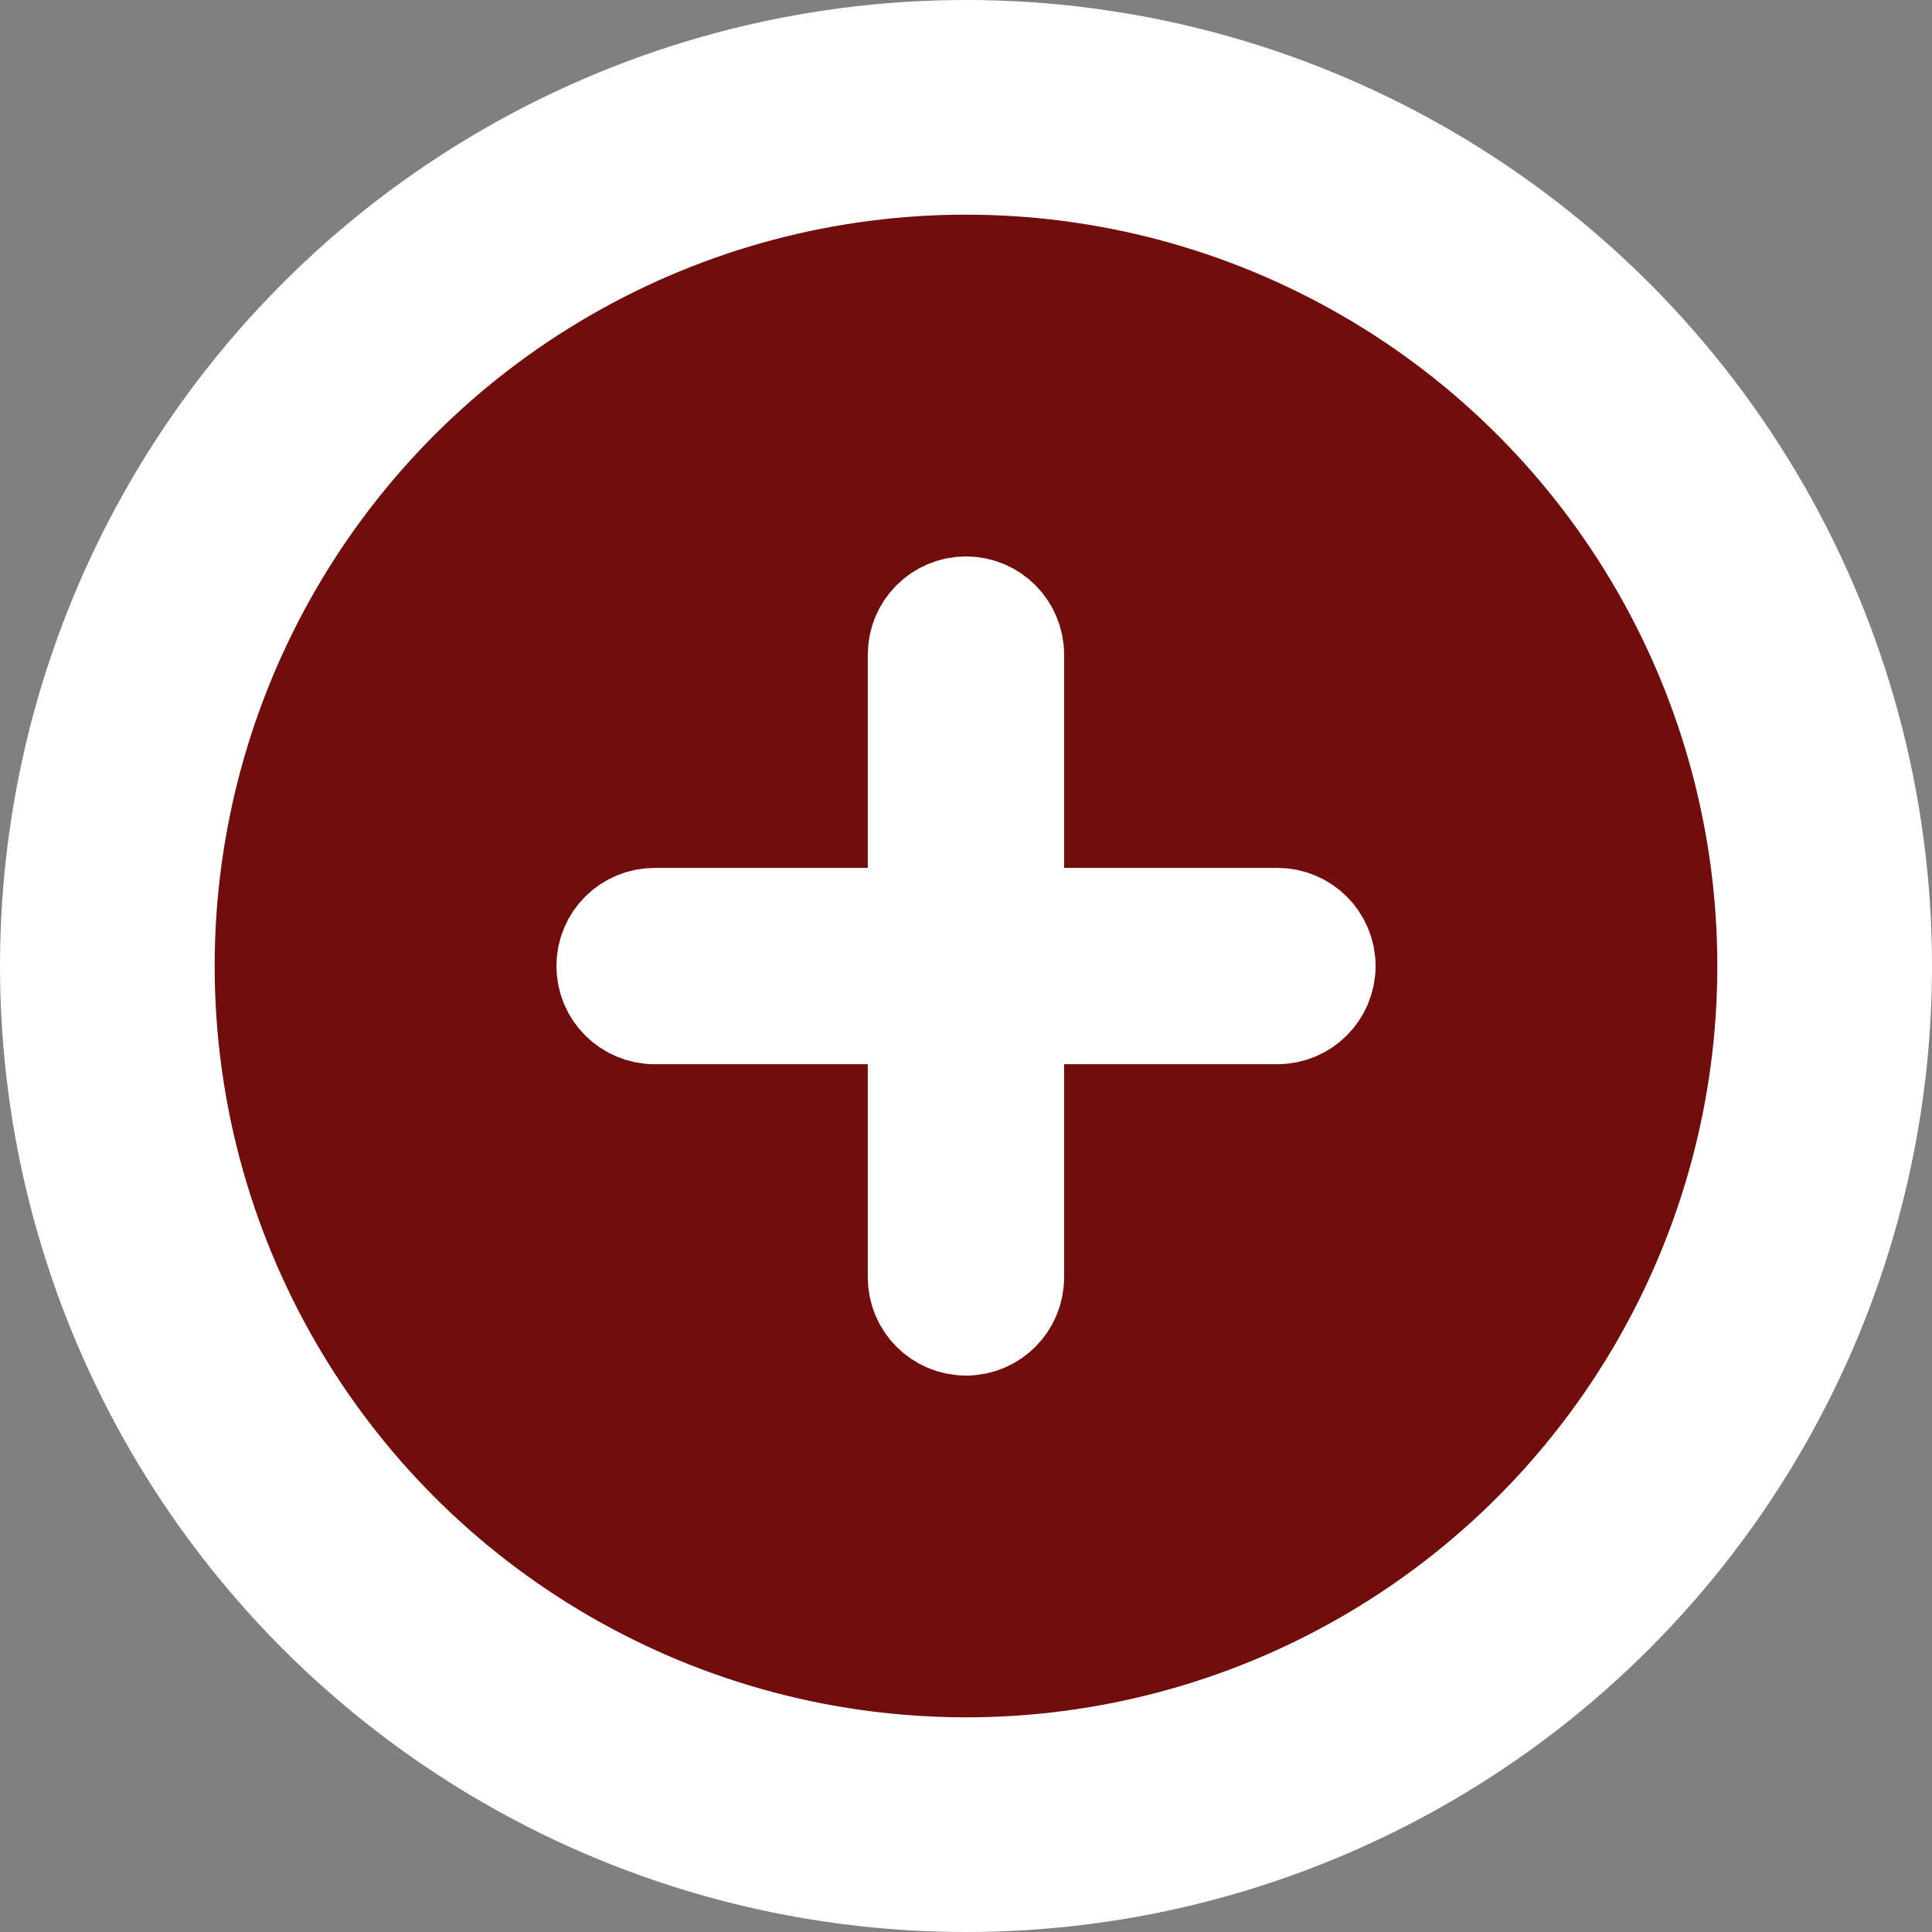
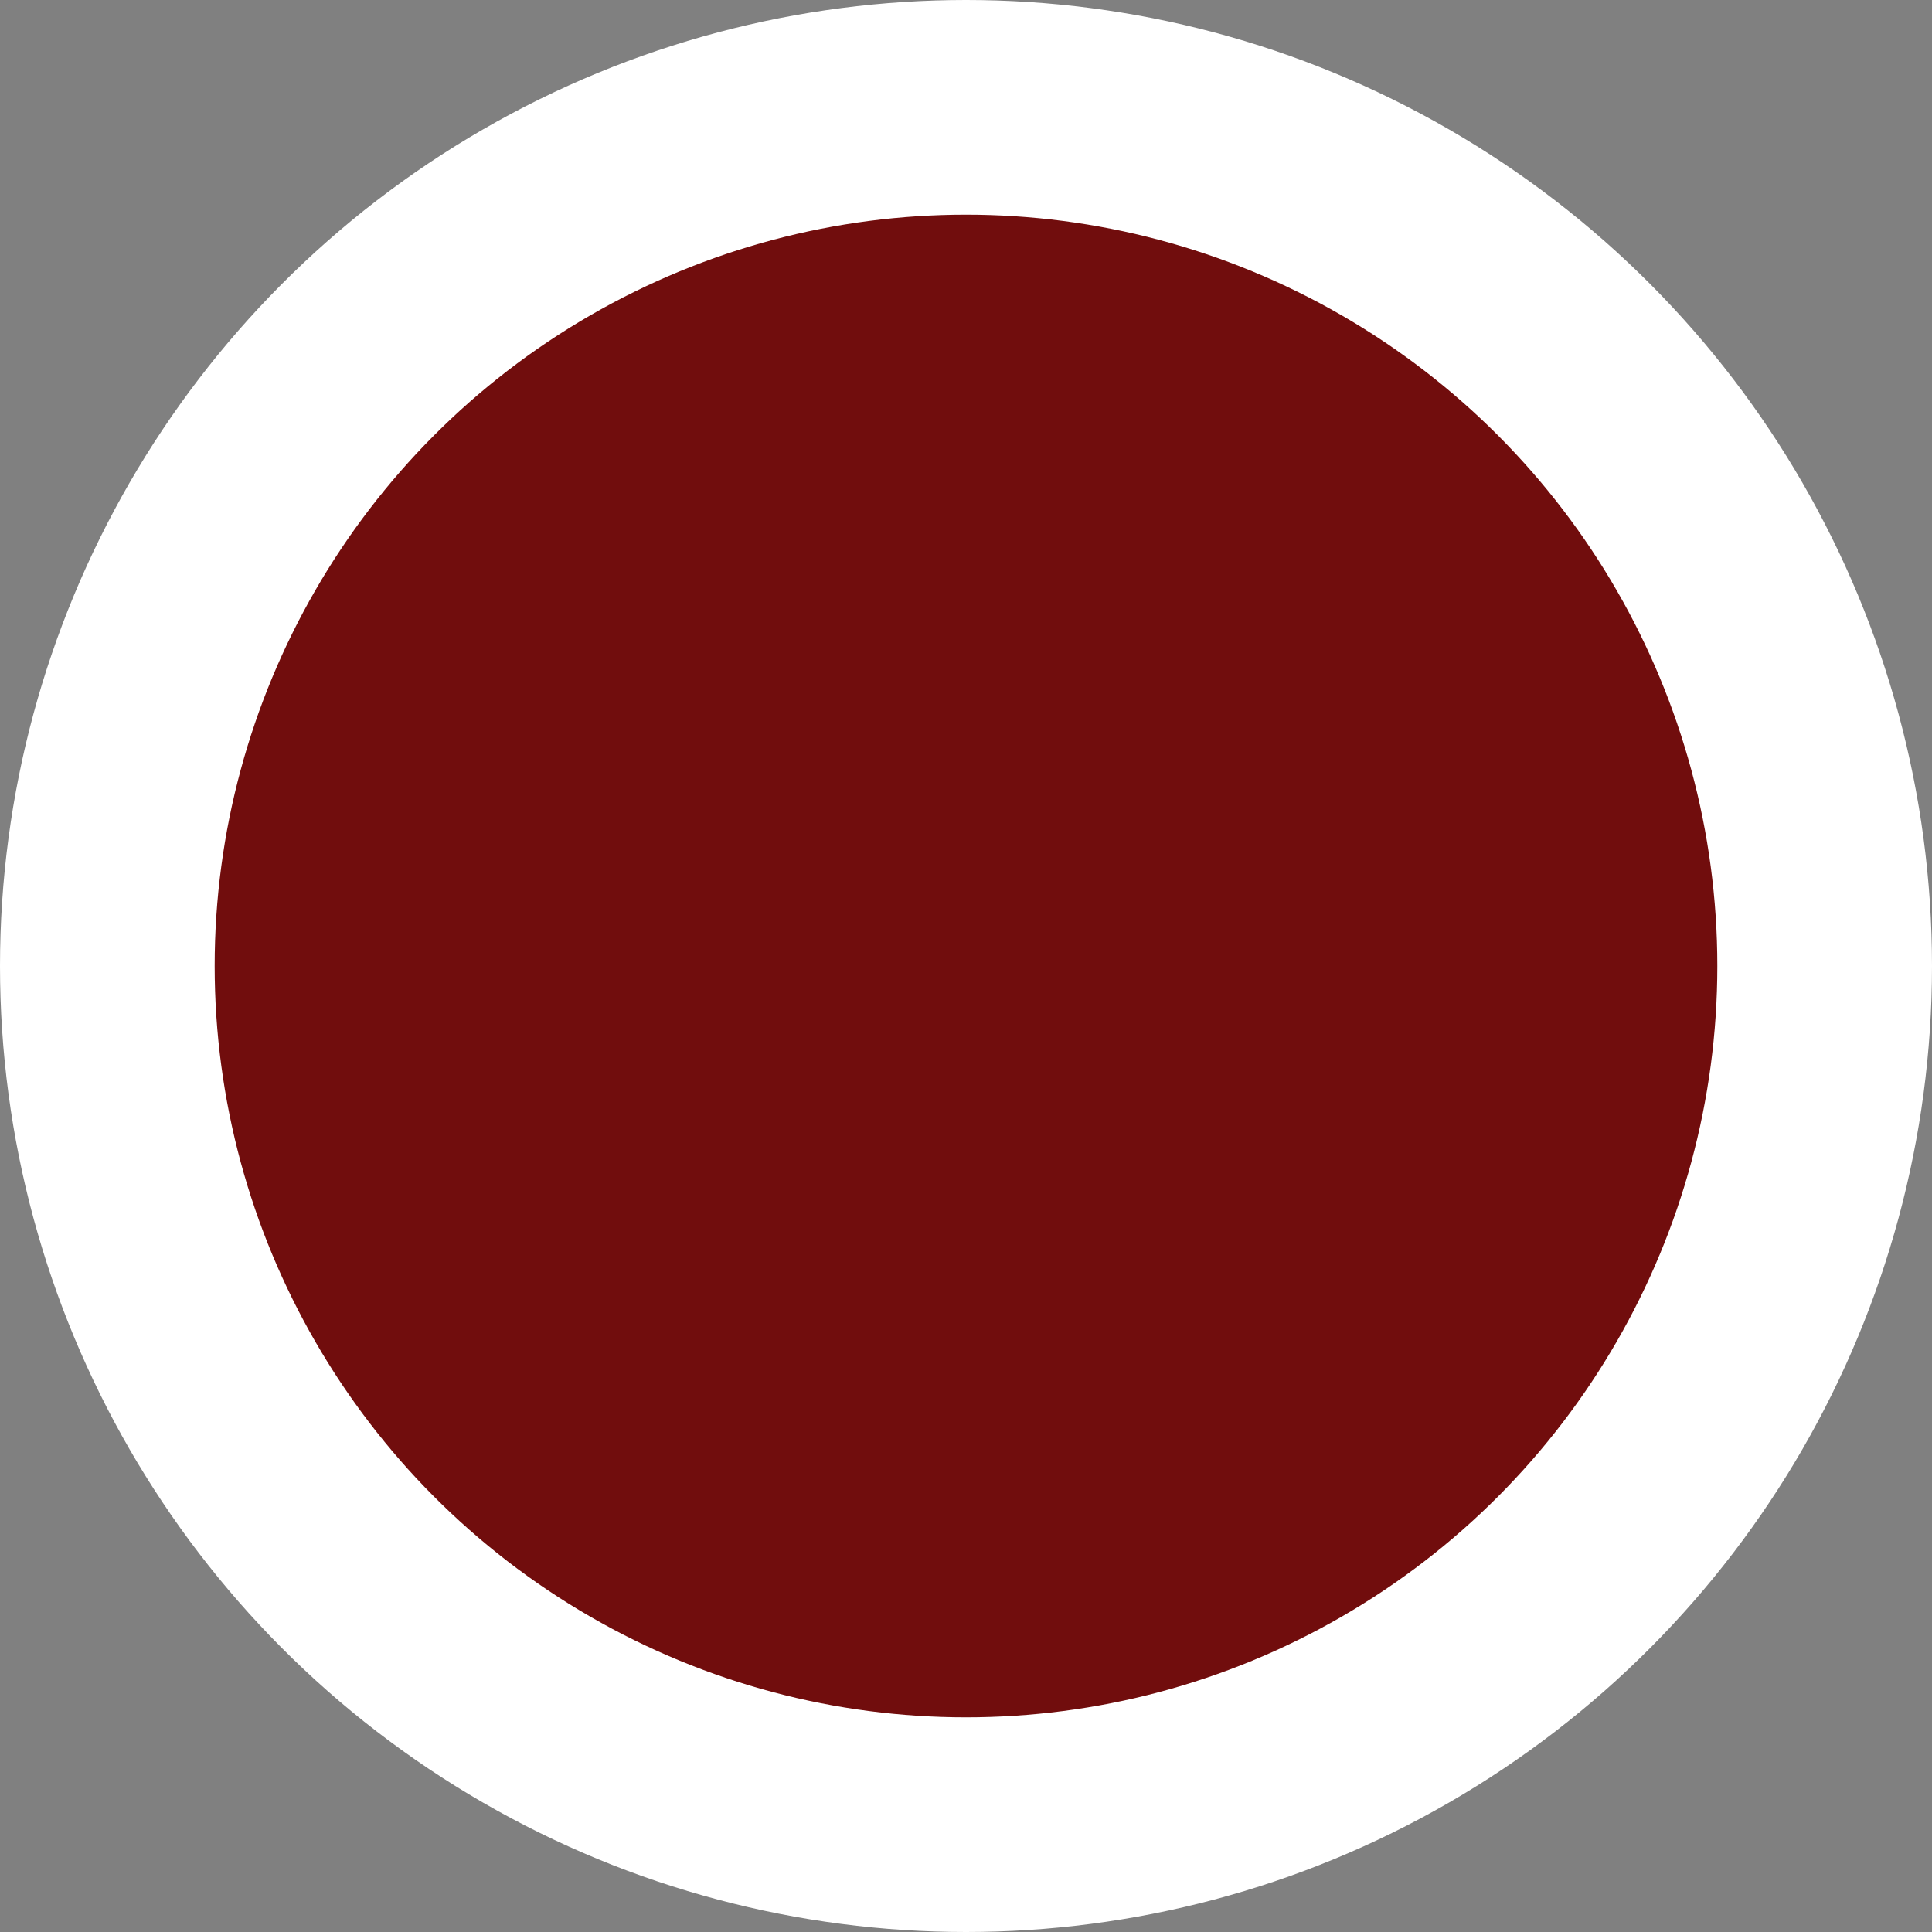
<svg xmlns="http://www.w3.org/2000/svg" width="18" height="18" viewBox="0 0 18 18" fill="none">
  <rect x="0" y="0" width="18" height="18" fill="#808080" stroke="none" />
  <circle cx="9" cy="9" r="8" fill="#710D0D" stroke="white" stroke-width="2" />
-   <path d="M9 5.684C9.229 5.684 9.414 5.87 9.414 6.099V8.586H11.901C12.13 8.586 12.316 8.771 12.316 9C12.316 9.229 12.13 9.415 11.901 9.415H9.414V11.901C9.414 12.13 9.229 12.316 9 12.316C8.771 12.316 8.585 12.13 8.585 11.901V9.415H6.099C5.87 9.415 5.684 9.229 5.684 9C5.684 8.771 5.87 8.586 6.099 8.586H8.585V6.099C8.585 5.87 8.771 5.684 9 5.684Z" fill="white" stroke="white" stroke-miterlimit="10" stroke-linecap="round" stroke-linejoin="round" />
</svg>